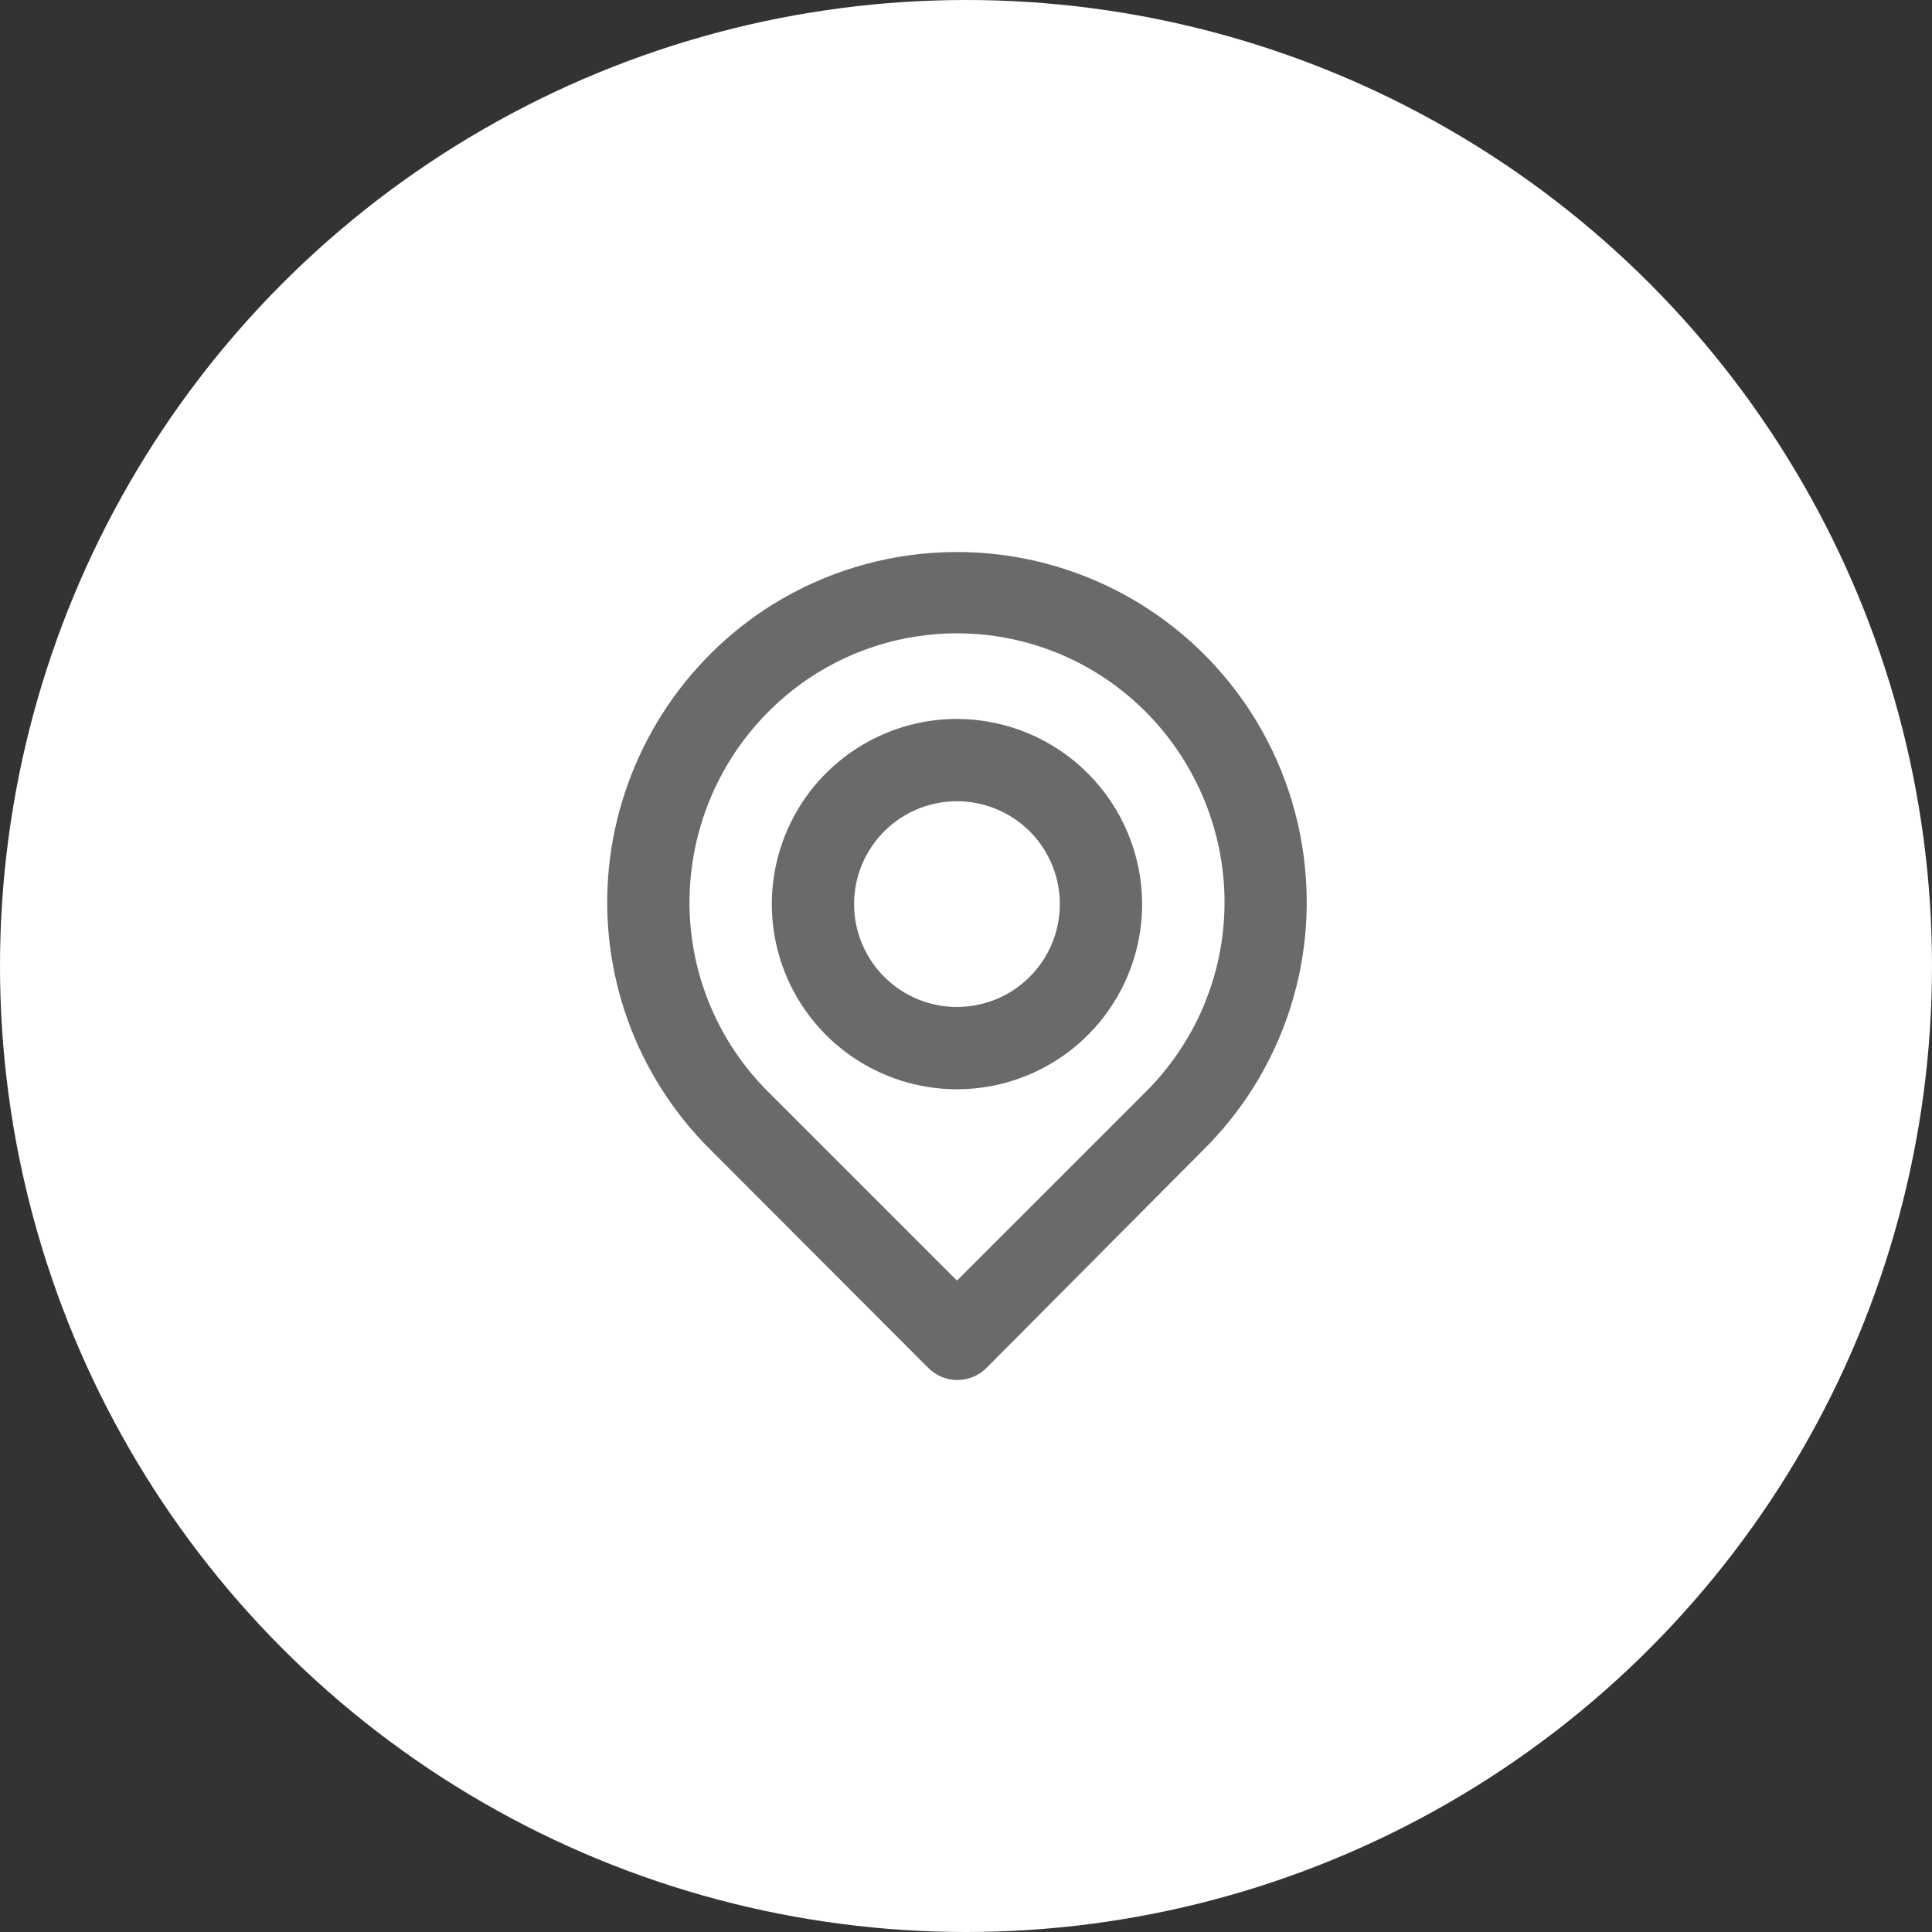
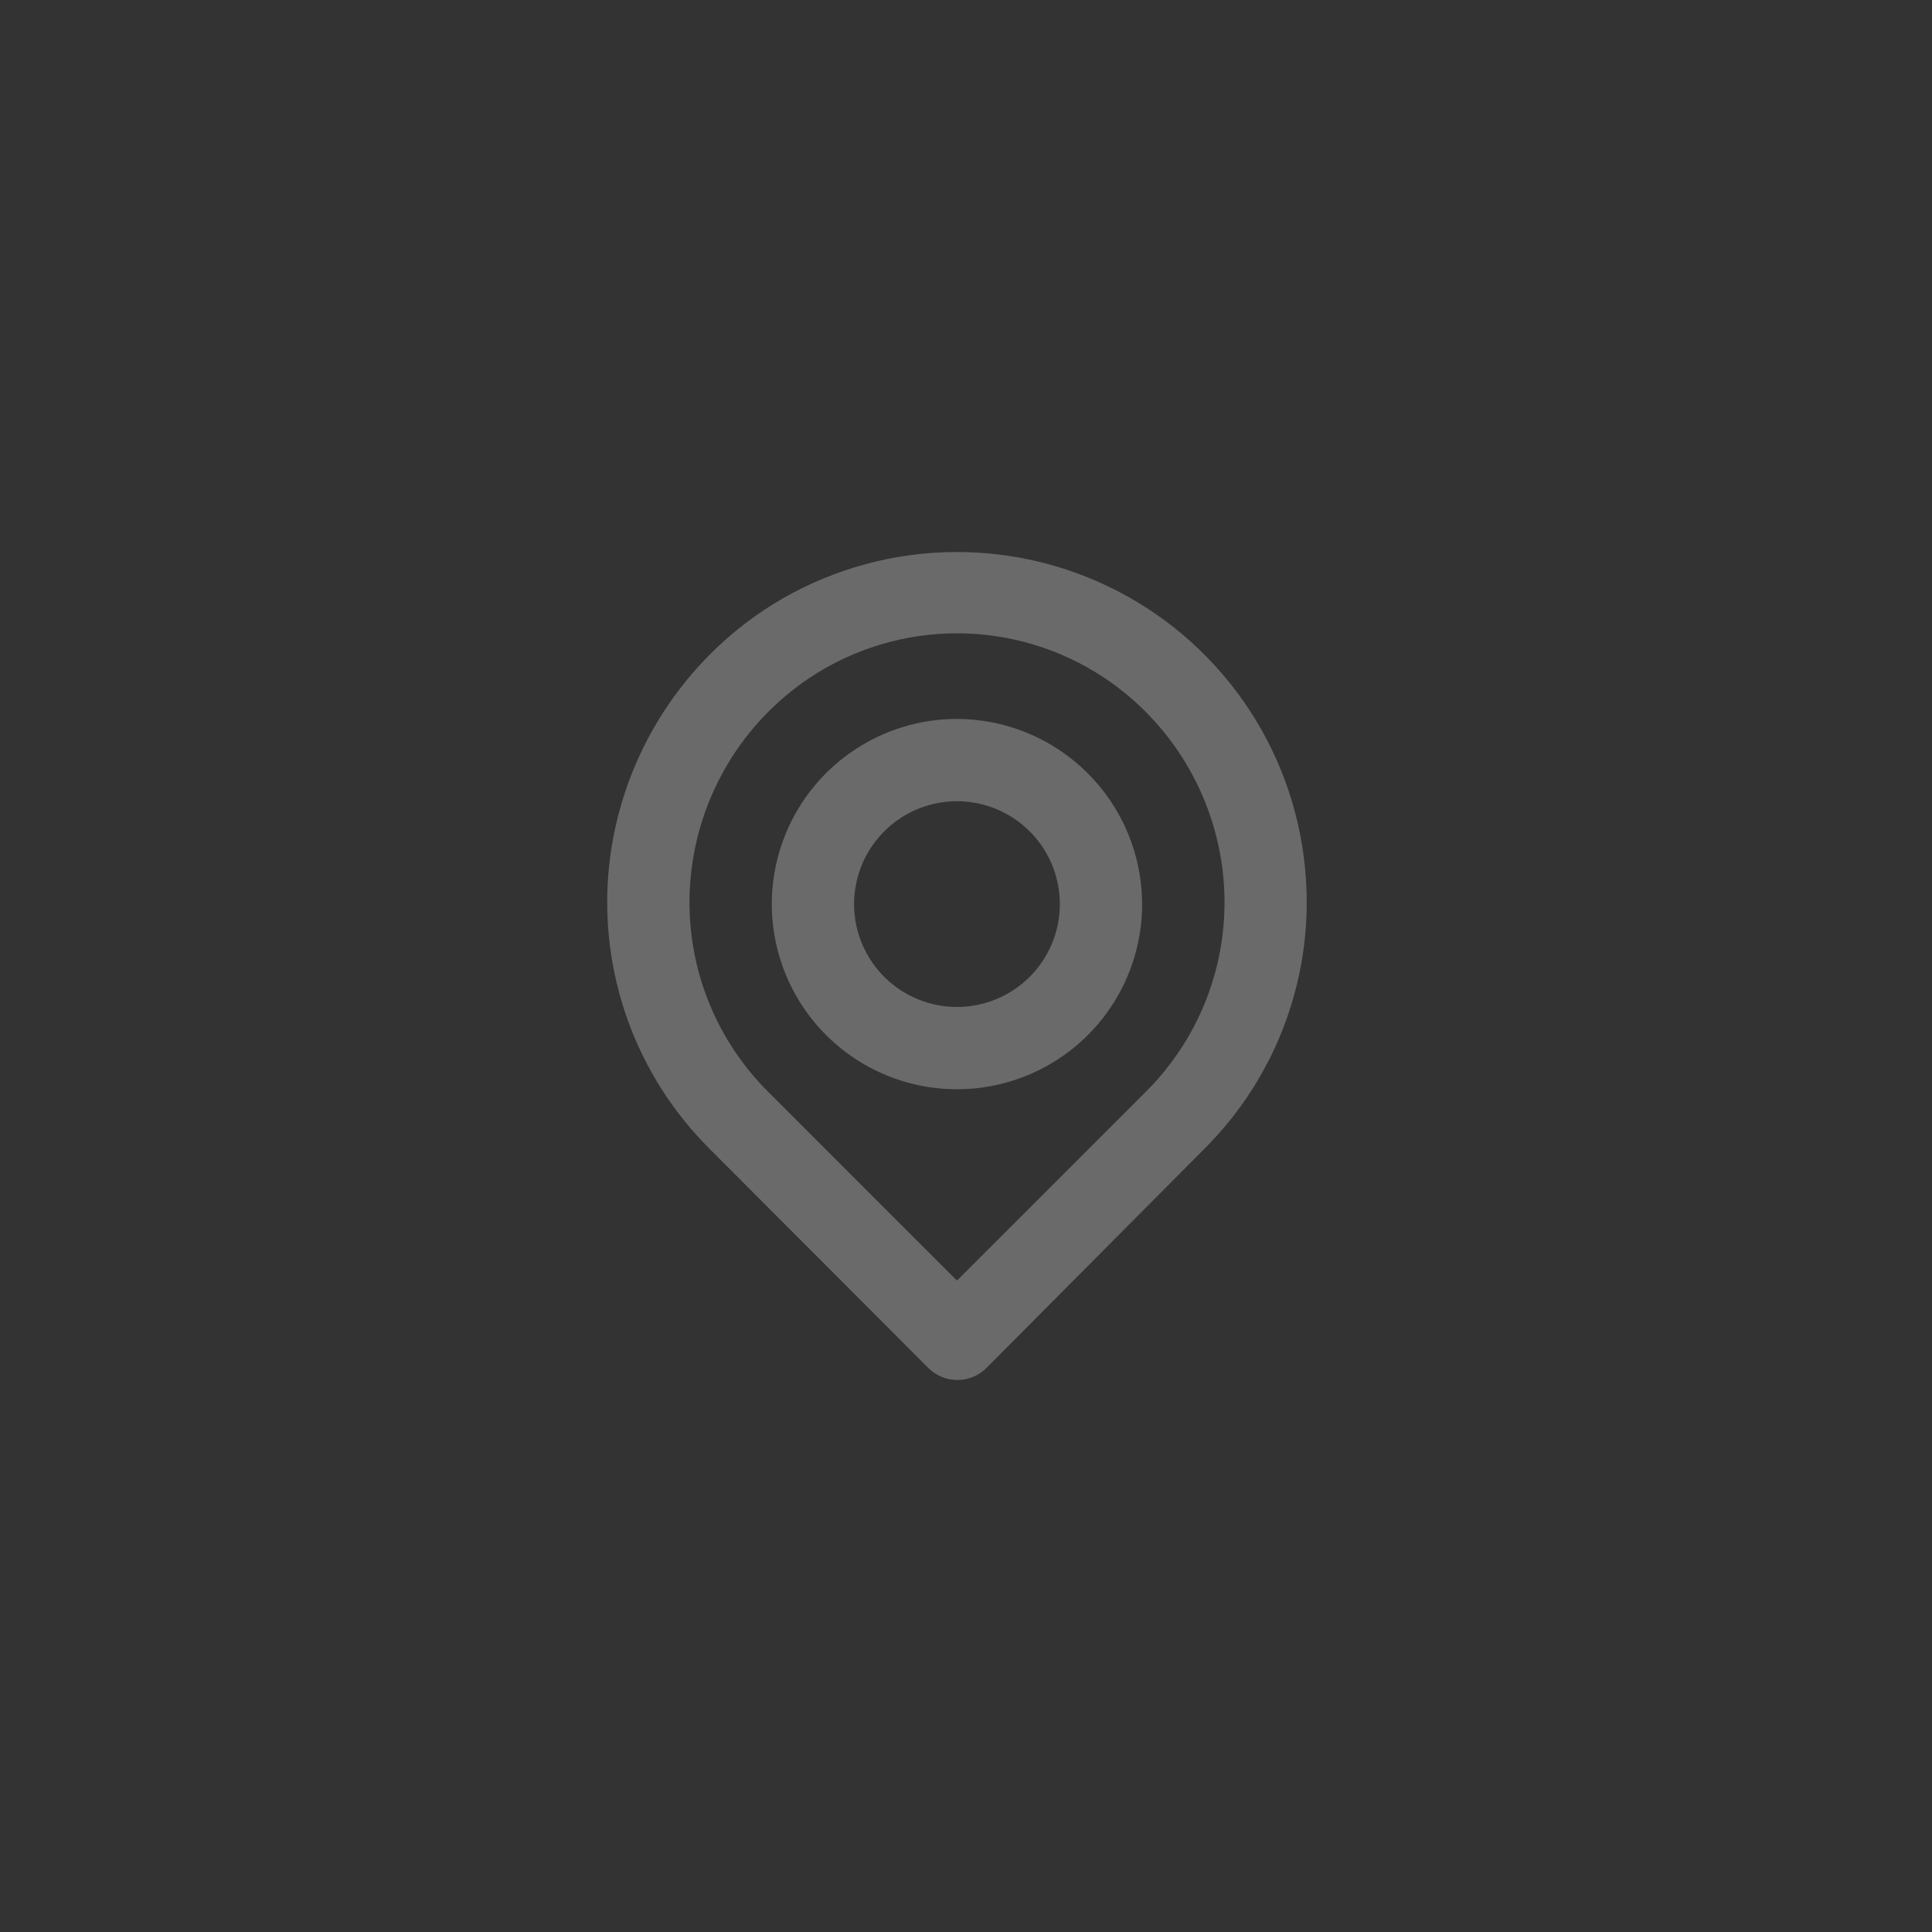
<svg xmlns="http://www.w3.org/2000/svg" width="70" height="70" viewBox="0 0 70 70" fill="none">
  <rect x="0" y="0" width="70" height="70" fill="#333333" stroke="none" />
-   <circle cx="35" cy="35" r="35" fill="white" />
  <path d="M47.285 31.46C47.076 29.282 46.306 27.195 45.051 25.402C43.795 23.61 42.097 22.173 40.122 21.232C38.146 20.291 35.961 19.877 33.778 20.032C31.595 20.186 29.489 20.903 27.666 22.113C26.099 23.16 24.784 24.541 23.815 26.158C22.846 27.774 22.246 29.585 22.06 31.46C21.878 33.323 22.112 35.203 22.746 36.965C23.381 38.726 24.399 40.324 25.728 41.643L33.629 49.559C33.768 49.699 33.933 49.81 34.114 49.885C34.296 49.961 34.491 50 34.688 50C34.885 50 35.079 49.961 35.261 49.885C35.443 49.81 35.608 49.699 35.746 49.559L43.618 41.643C44.947 40.324 45.965 38.726 46.599 36.965C47.234 35.203 47.468 33.323 47.285 31.46ZM41.531 39.541L34.673 46.398L27.815 39.541C26.804 38.53 26.03 37.308 25.548 35.962C25.066 34.617 24.888 33.181 25.027 31.758C25.167 30.314 25.626 28.918 26.371 27.673C27.116 26.428 28.129 25.364 29.335 24.558C30.917 23.507 32.774 22.946 34.673 22.946C36.572 22.946 38.428 23.507 40.01 24.558C41.213 25.36 42.223 26.42 42.968 27.66C43.713 28.9 44.175 30.289 44.319 31.728C44.462 33.156 44.286 34.597 43.804 35.948C43.322 37.3 42.545 38.526 41.531 39.541ZM34.673 26.048C33.346 26.048 32.049 26.442 30.946 27.179C29.842 27.916 28.982 28.964 28.475 30.19C27.967 31.416 27.834 32.765 28.093 34.066C28.352 35.367 28.991 36.563 29.929 37.501C30.867 38.439 32.063 39.078 33.364 39.337C34.665 39.596 36.014 39.463 37.24 38.955C38.466 38.447 39.514 37.588 40.251 36.484C40.988 35.381 41.382 34.084 41.382 32.757C41.378 30.979 40.67 29.275 39.412 28.018C38.155 26.76 36.451 26.052 34.673 26.048ZM34.673 36.484C33.936 36.484 33.215 36.266 32.602 35.856C31.989 35.447 31.512 34.864 31.229 34.183C30.947 33.502 30.873 32.753 31.017 32.03C31.161 31.307 31.516 30.643 32.037 30.122C32.559 29.6 33.223 29.245 33.946 29.102C34.669 28.958 35.418 29.032 36.099 29.314C36.78 29.596 37.362 30.073 37.772 30.686C38.181 31.299 38.4 32.02 38.4 32.757C38.4 33.746 38.007 34.694 37.308 35.393C36.609 36.092 35.661 36.484 34.673 36.484Z" fill="#6A6A6A" />
</svg>